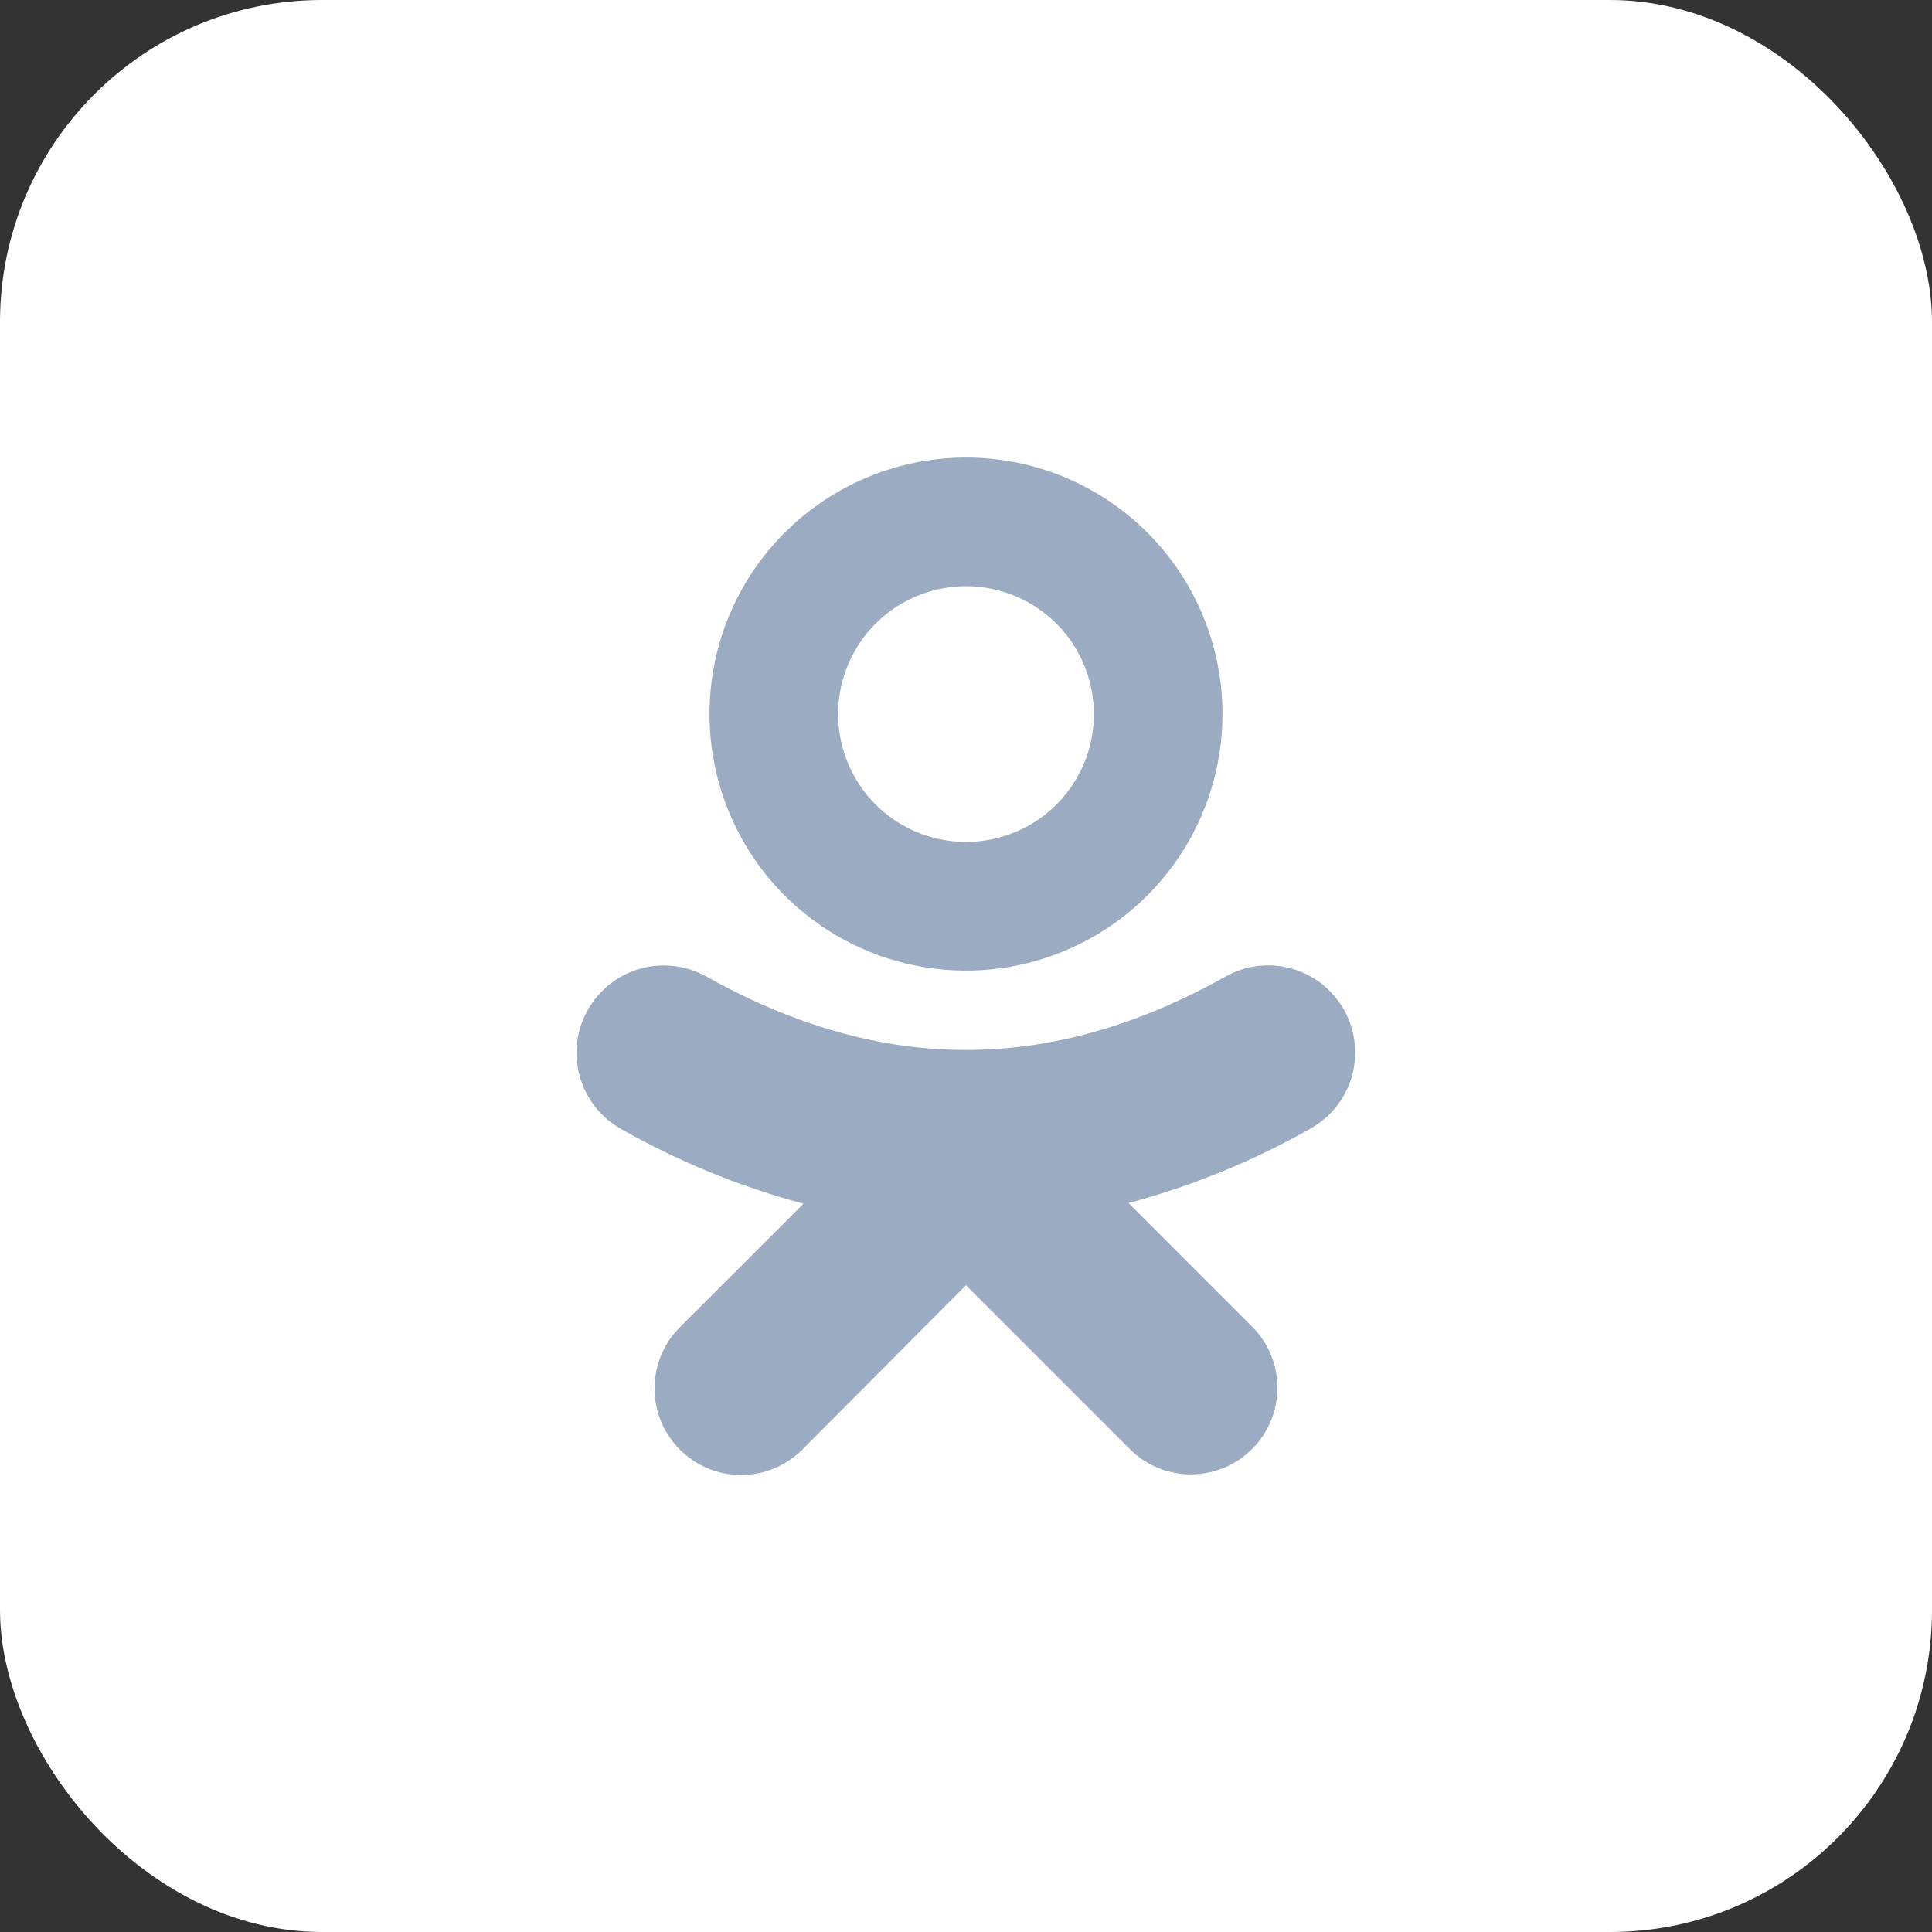
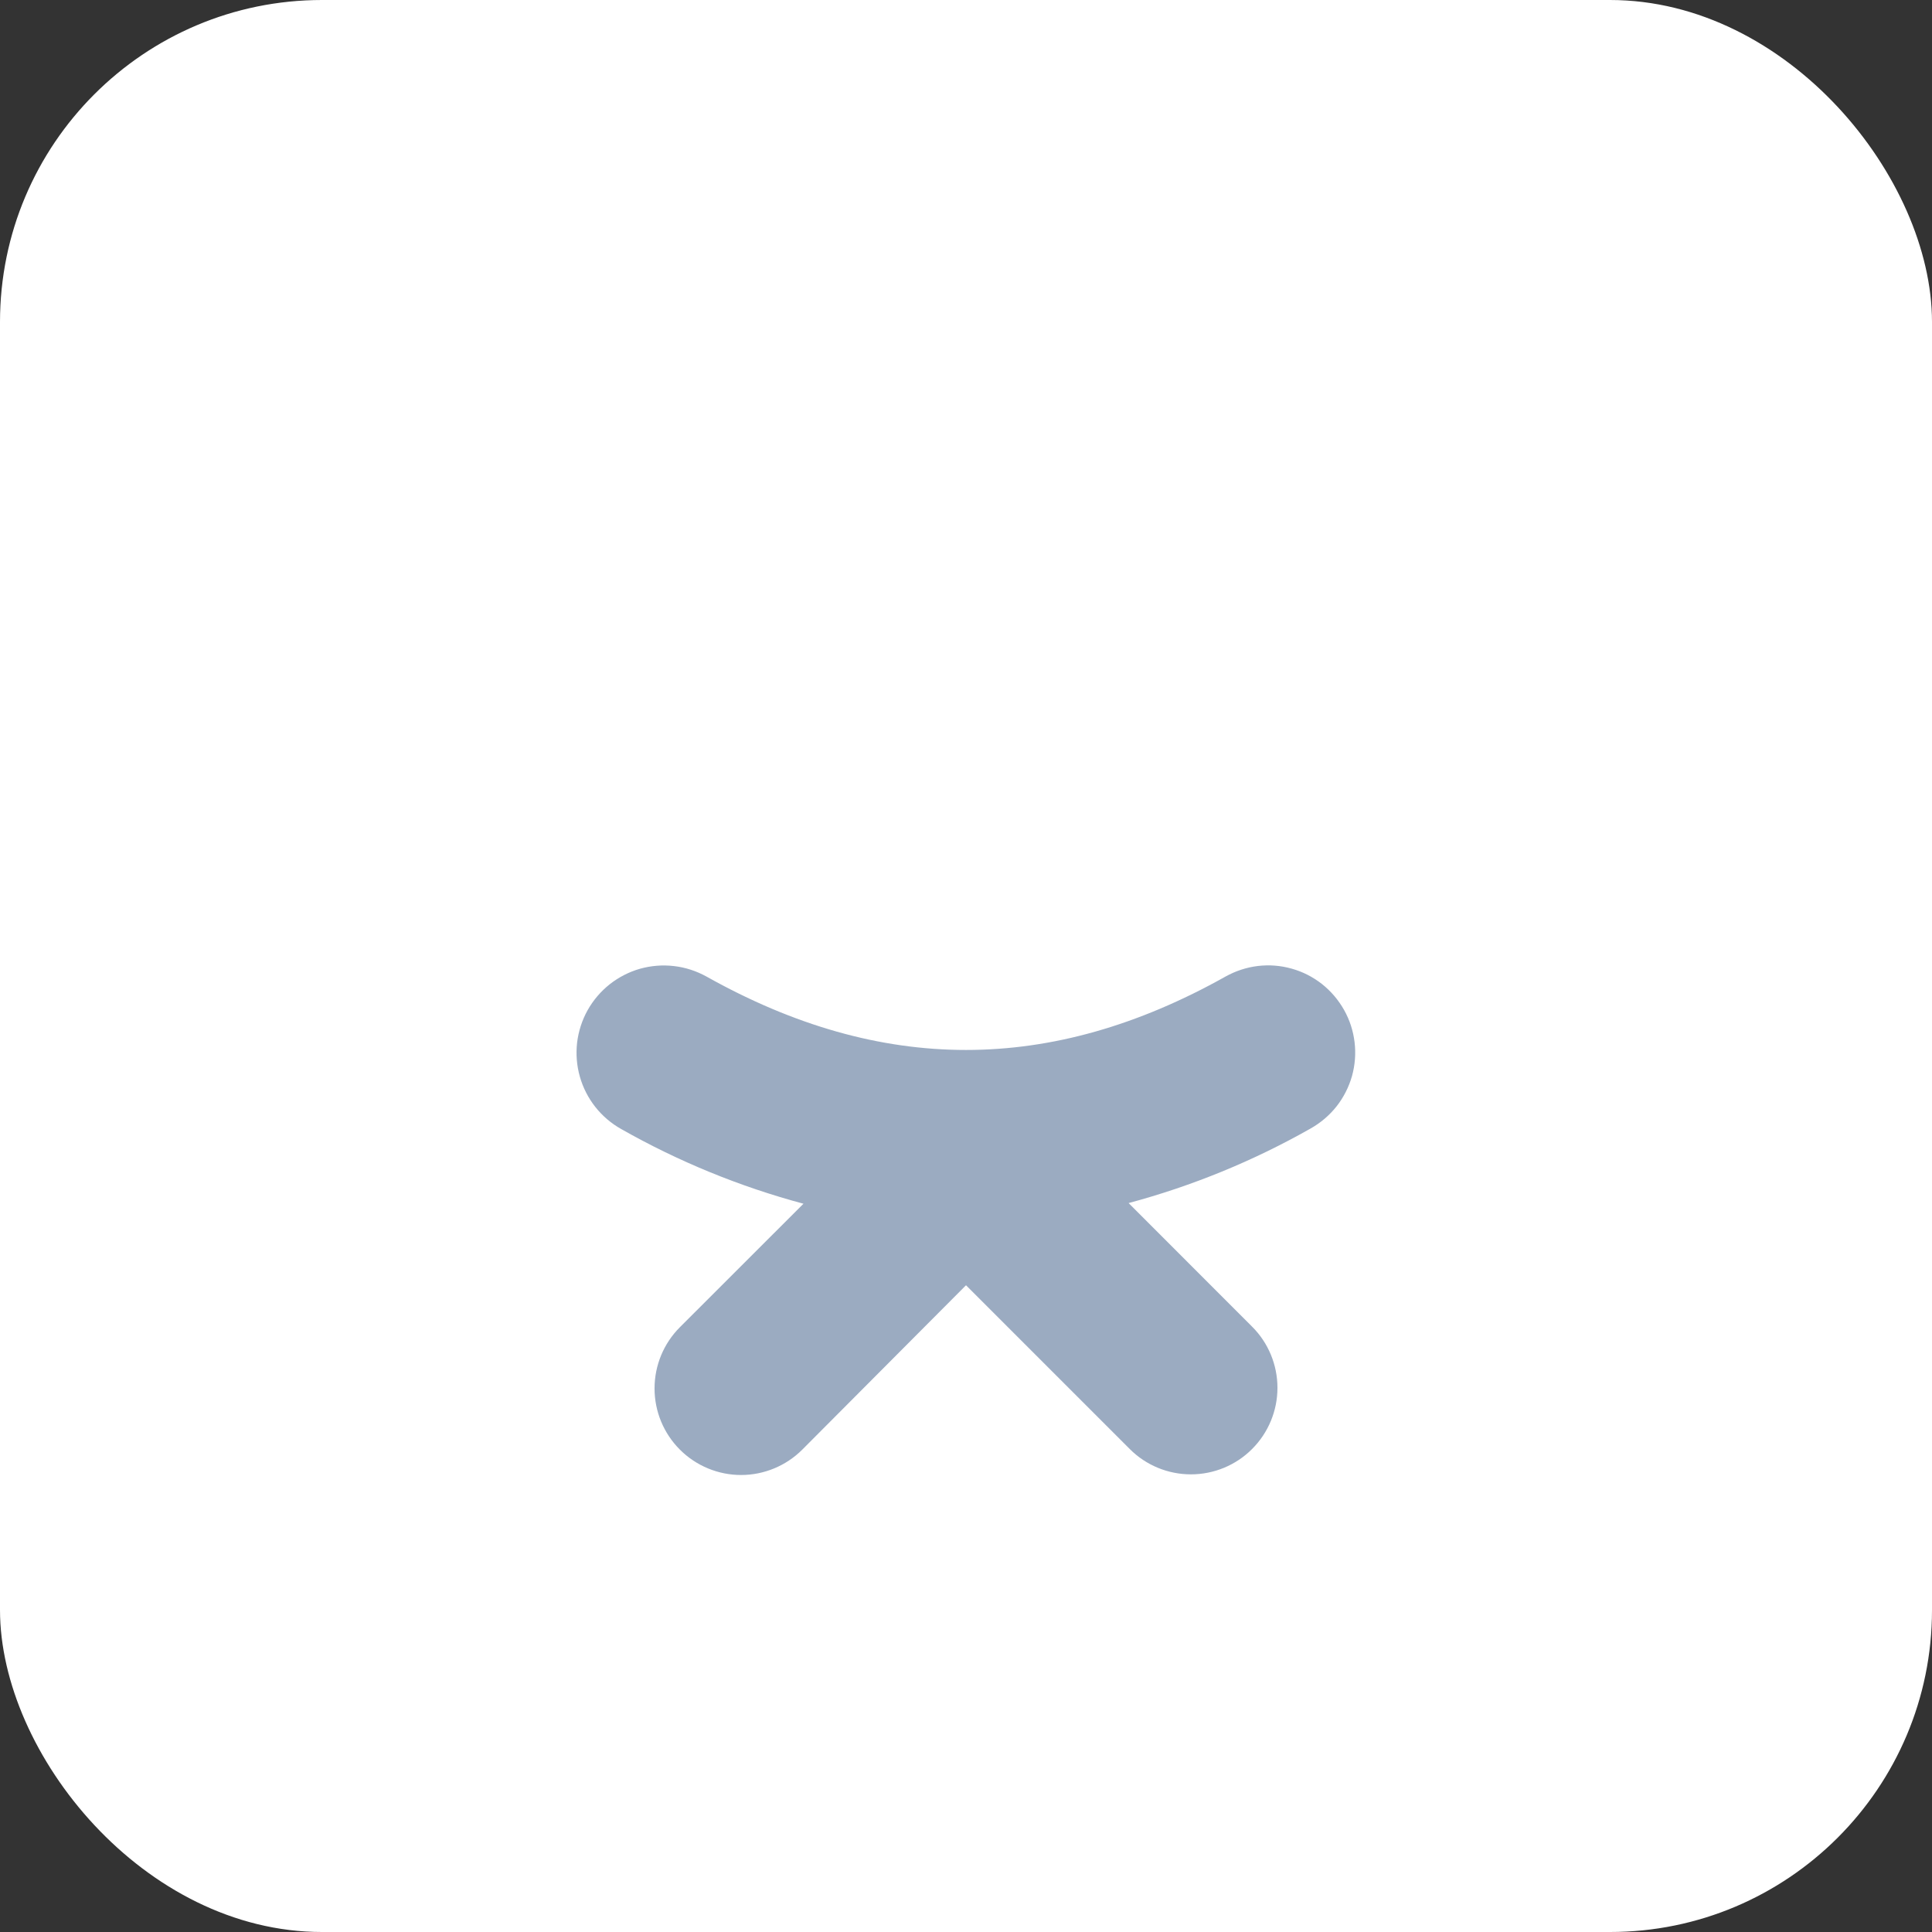
<svg xmlns="http://www.w3.org/2000/svg" width="24" height="24" viewBox="0 0 24 24" fill="none">
  <rect x="0" y="0" width="24" height="24" fill="#333333" stroke="none" />
  <g clip-path="url(#clip0_1_30)">
    <path d="M22.105 0H1.895C0.848 0 0 0.848 0 1.895V22.105C0 23.152 0.848 24 1.895 24H22.105C23.152 24 24 23.152 24 22.105V1.895C24 0.848 23.152 0 22.105 0Z" fill="white" />
-     <path d="M12 5.684C11.37 5.684 10.754 5.871 10.23 6.221C9.706 6.571 9.297 7.069 9.056 7.651C8.815 8.233 8.752 8.874 8.875 9.492C8.998 10.11 9.301 10.678 9.747 11.124C10.193 11.569 10.76 11.873 11.378 11.996C11.996 12.119 12.637 12.056 13.219 11.814C13.802 11.573 14.299 11.165 14.649 10.641C14.999 10.117 15.186 9.501 15.186 8.871C15.187 8.452 15.104 8.038 14.944 7.651C14.784 7.264 14.55 6.913 14.254 6.617C13.958 6.321 13.606 6.086 13.22 5.926C12.833 5.766 12.418 5.684 12 5.684ZM12 10.459C11.686 10.459 11.379 10.366 11.117 10.191C10.856 10.017 10.653 9.769 10.533 9.478C10.412 9.188 10.381 8.869 10.442 8.561C10.503 8.253 10.655 7.969 10.877 7.747C11.099 7.525 11.382 7.374 11.69 7.313C11.998 7.251 12.318 7.283 12.608 7.403C12.898 7.523 13.146 7.727 13.321 7.988C13.495 8.249 13.588 8.556 13.588 8.871C13.589 9.079 13.548 9.286 13.468 9.479C13.388 9.671 13.271 9.847 13.124 9.994C12.976 10.142 12.801 10.259 12.608 10.338C12.415 10.418 12.209 10.459 12 10.459Z" fill="#9BABC1" />
    <path d="M16.696 12.545C16.626 12.421 16.533 12.312 16.422 12.224C16.31 12.136 16.183 12.071 16.046 12.033C15.909 11.994 15.766 11.983 15.625 12C15.484 12.017 15.348 12.062 15.224 12.131C13.055 13.347 10.945 13.347 8.776 12.131C8.651 12.062 8.514 12.017 8.373 12.001C8.231 11.984 8.088 11.996 7.951 12.034C7.814 12.073 7.686 12.139 7.574 12.227C7.462 12.316 7.369 12.425 7.299 12.55C7.23 12.674 7.186 12.811 7.169 12.952C7.153 13.094 7.164 13.237 7.203 13.374C7.281 13.651 7.467 13.886 7.718 14.026C8.43 14.43 9.19 14.741 9.981 14.953L8.446 16.487C8.244 16.689 8.131 16.962 8.131 17.248C8.131 17.533 8.244 17.806 8.446 18.008C8.647 18.209 8.921 18.323 9.206 18.323C9.491 18.323 9.765 18.209 9.966 18.008L12 15.966L14.034 18C14.235 18.202 14.509 18.315 14.794 18.315C15.079 18.315 15.353 18.202 15.554 18C15.756 17.798 15.869 17.525 15.869 17.24C15.869 16.955 15.756 16.681 15.554 16.48L14.02 14.945C14.81 14.733 15.57 14.422 16.282 14.018C16.406 13.948 16.515 13.855 16.603 13.744C16.691 13.632 16.756 13.504 16.795 13.367C16.833 13.23 16.844 13.087 16.827 12.946C16.81 12.805 16.766 12.669 16.696 12.545Z" fill="#9BABC1" />
  </g>
  <defs>
    <clipPath id="clip0_1_30">
      <rect width="24" height="24" rx="4" fill="white" />
    </clipPath>
  </defs>
</svg>